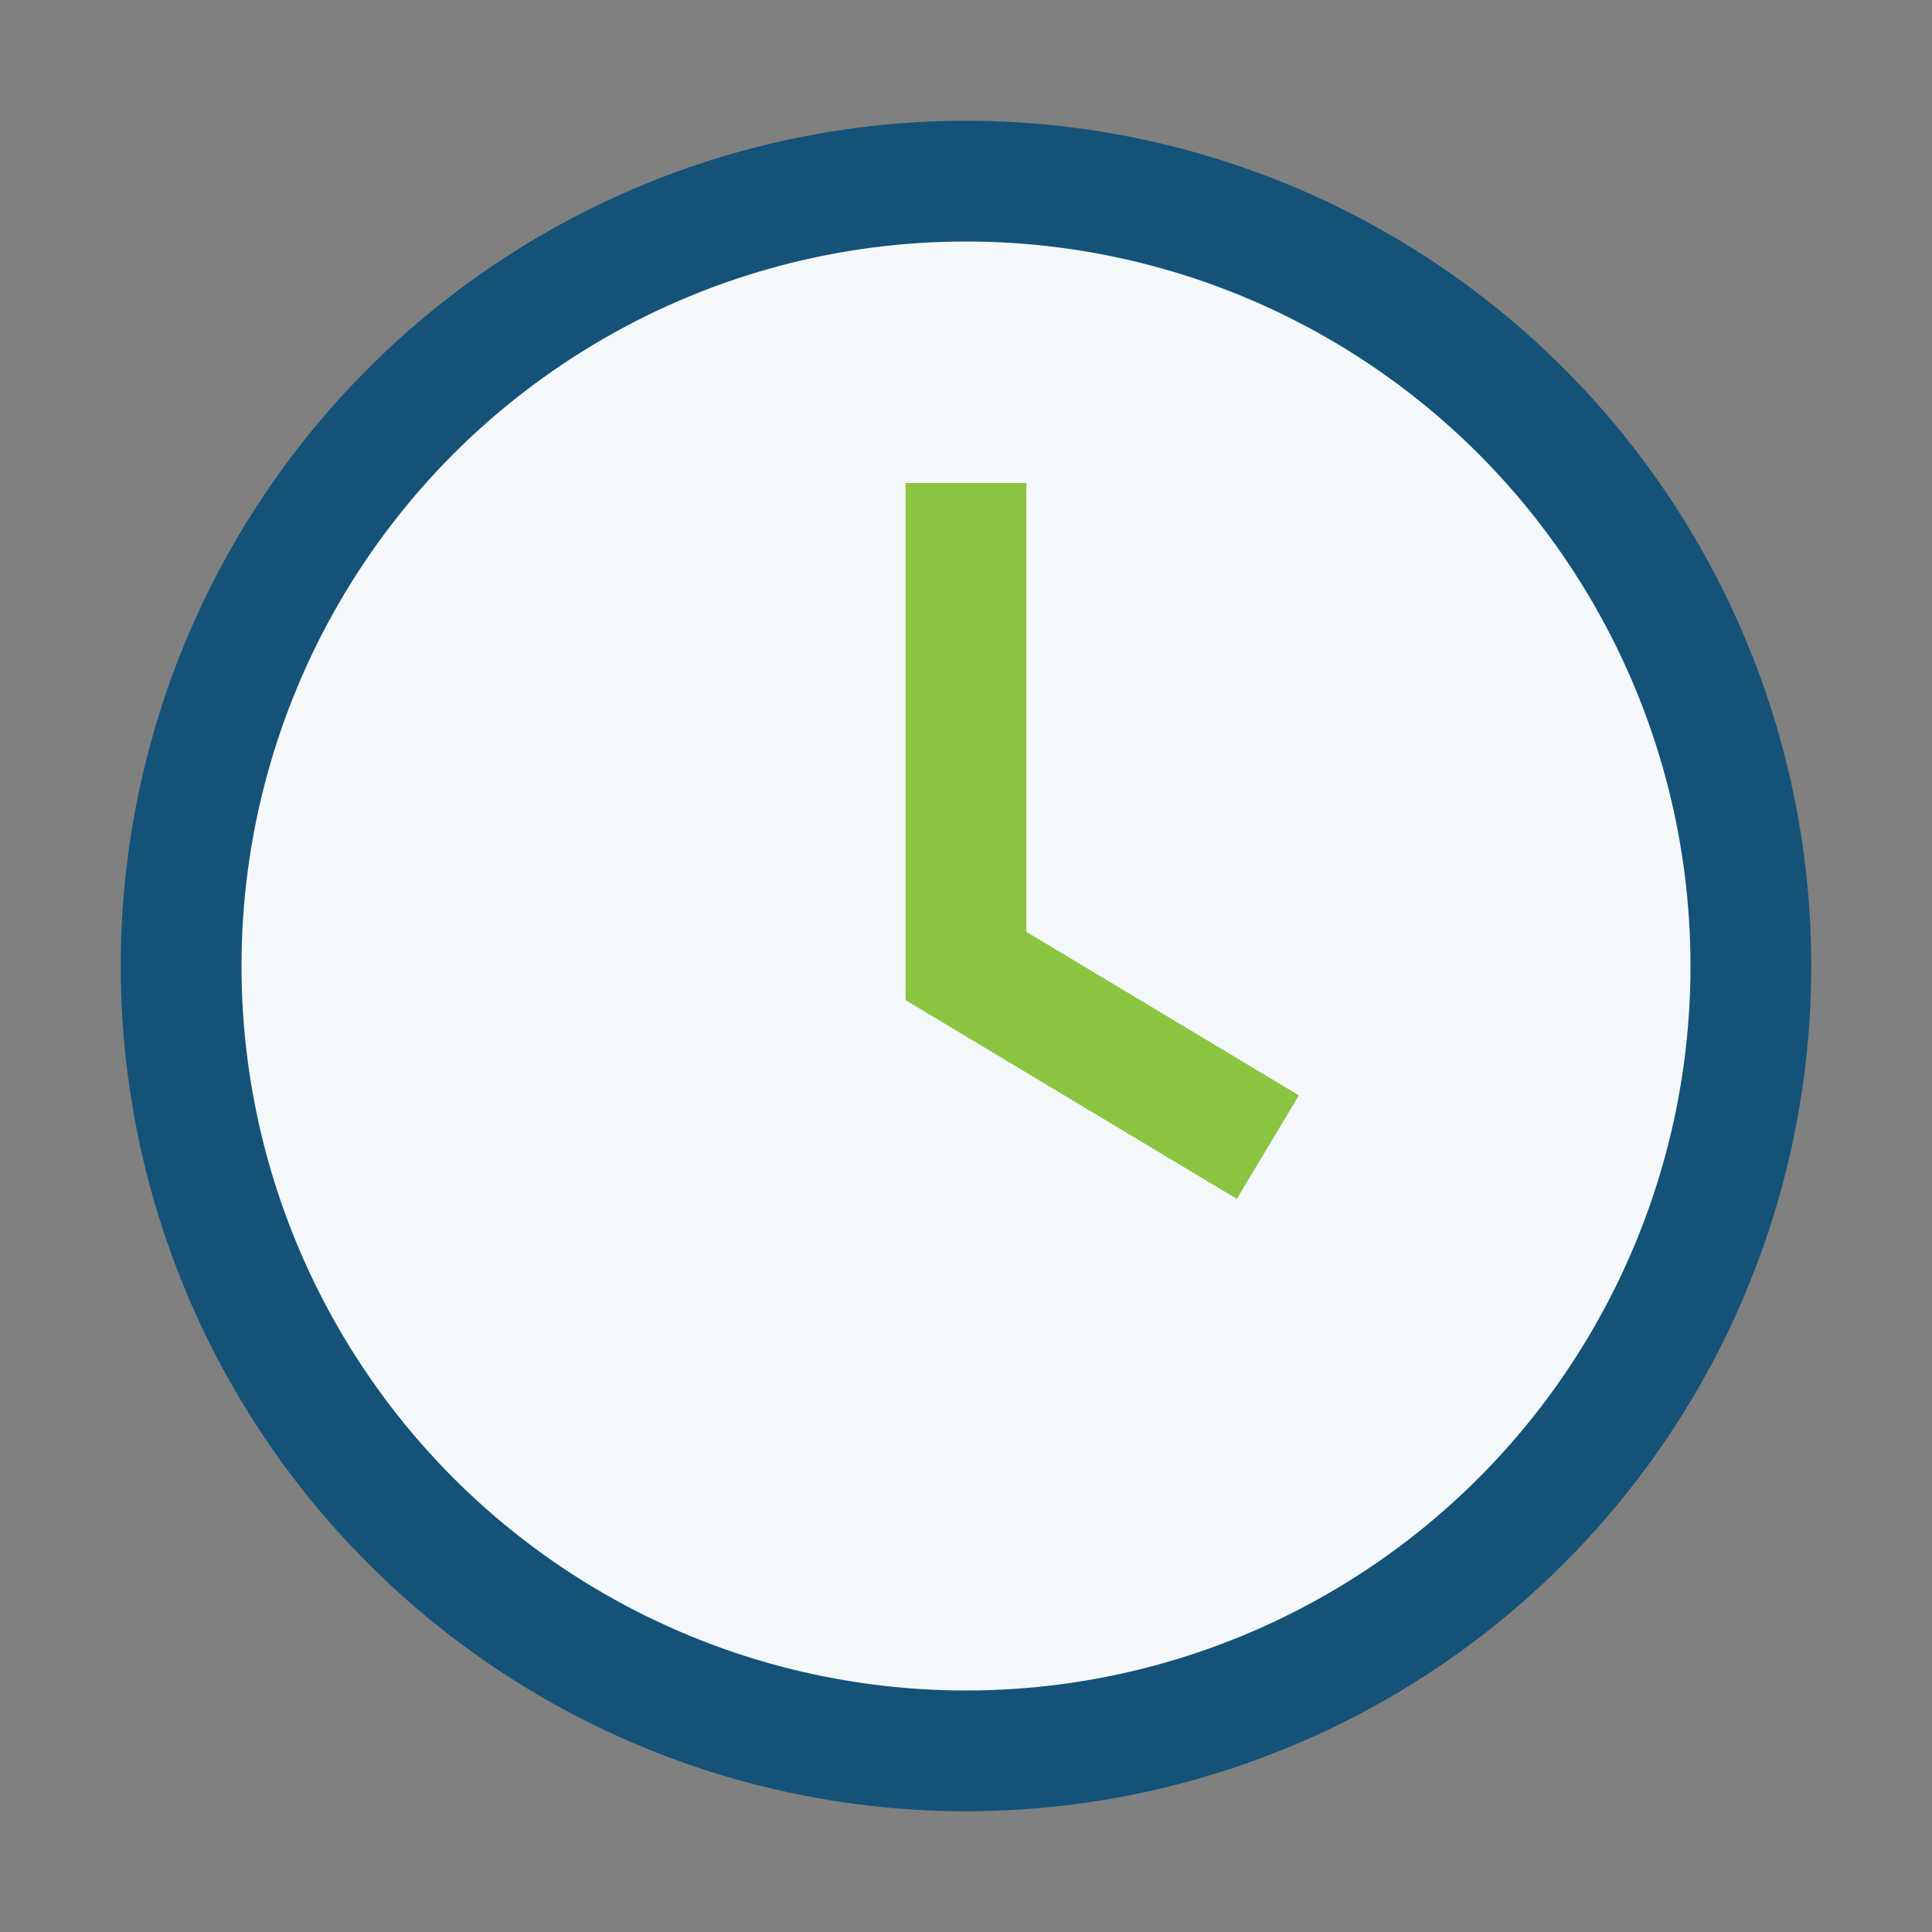
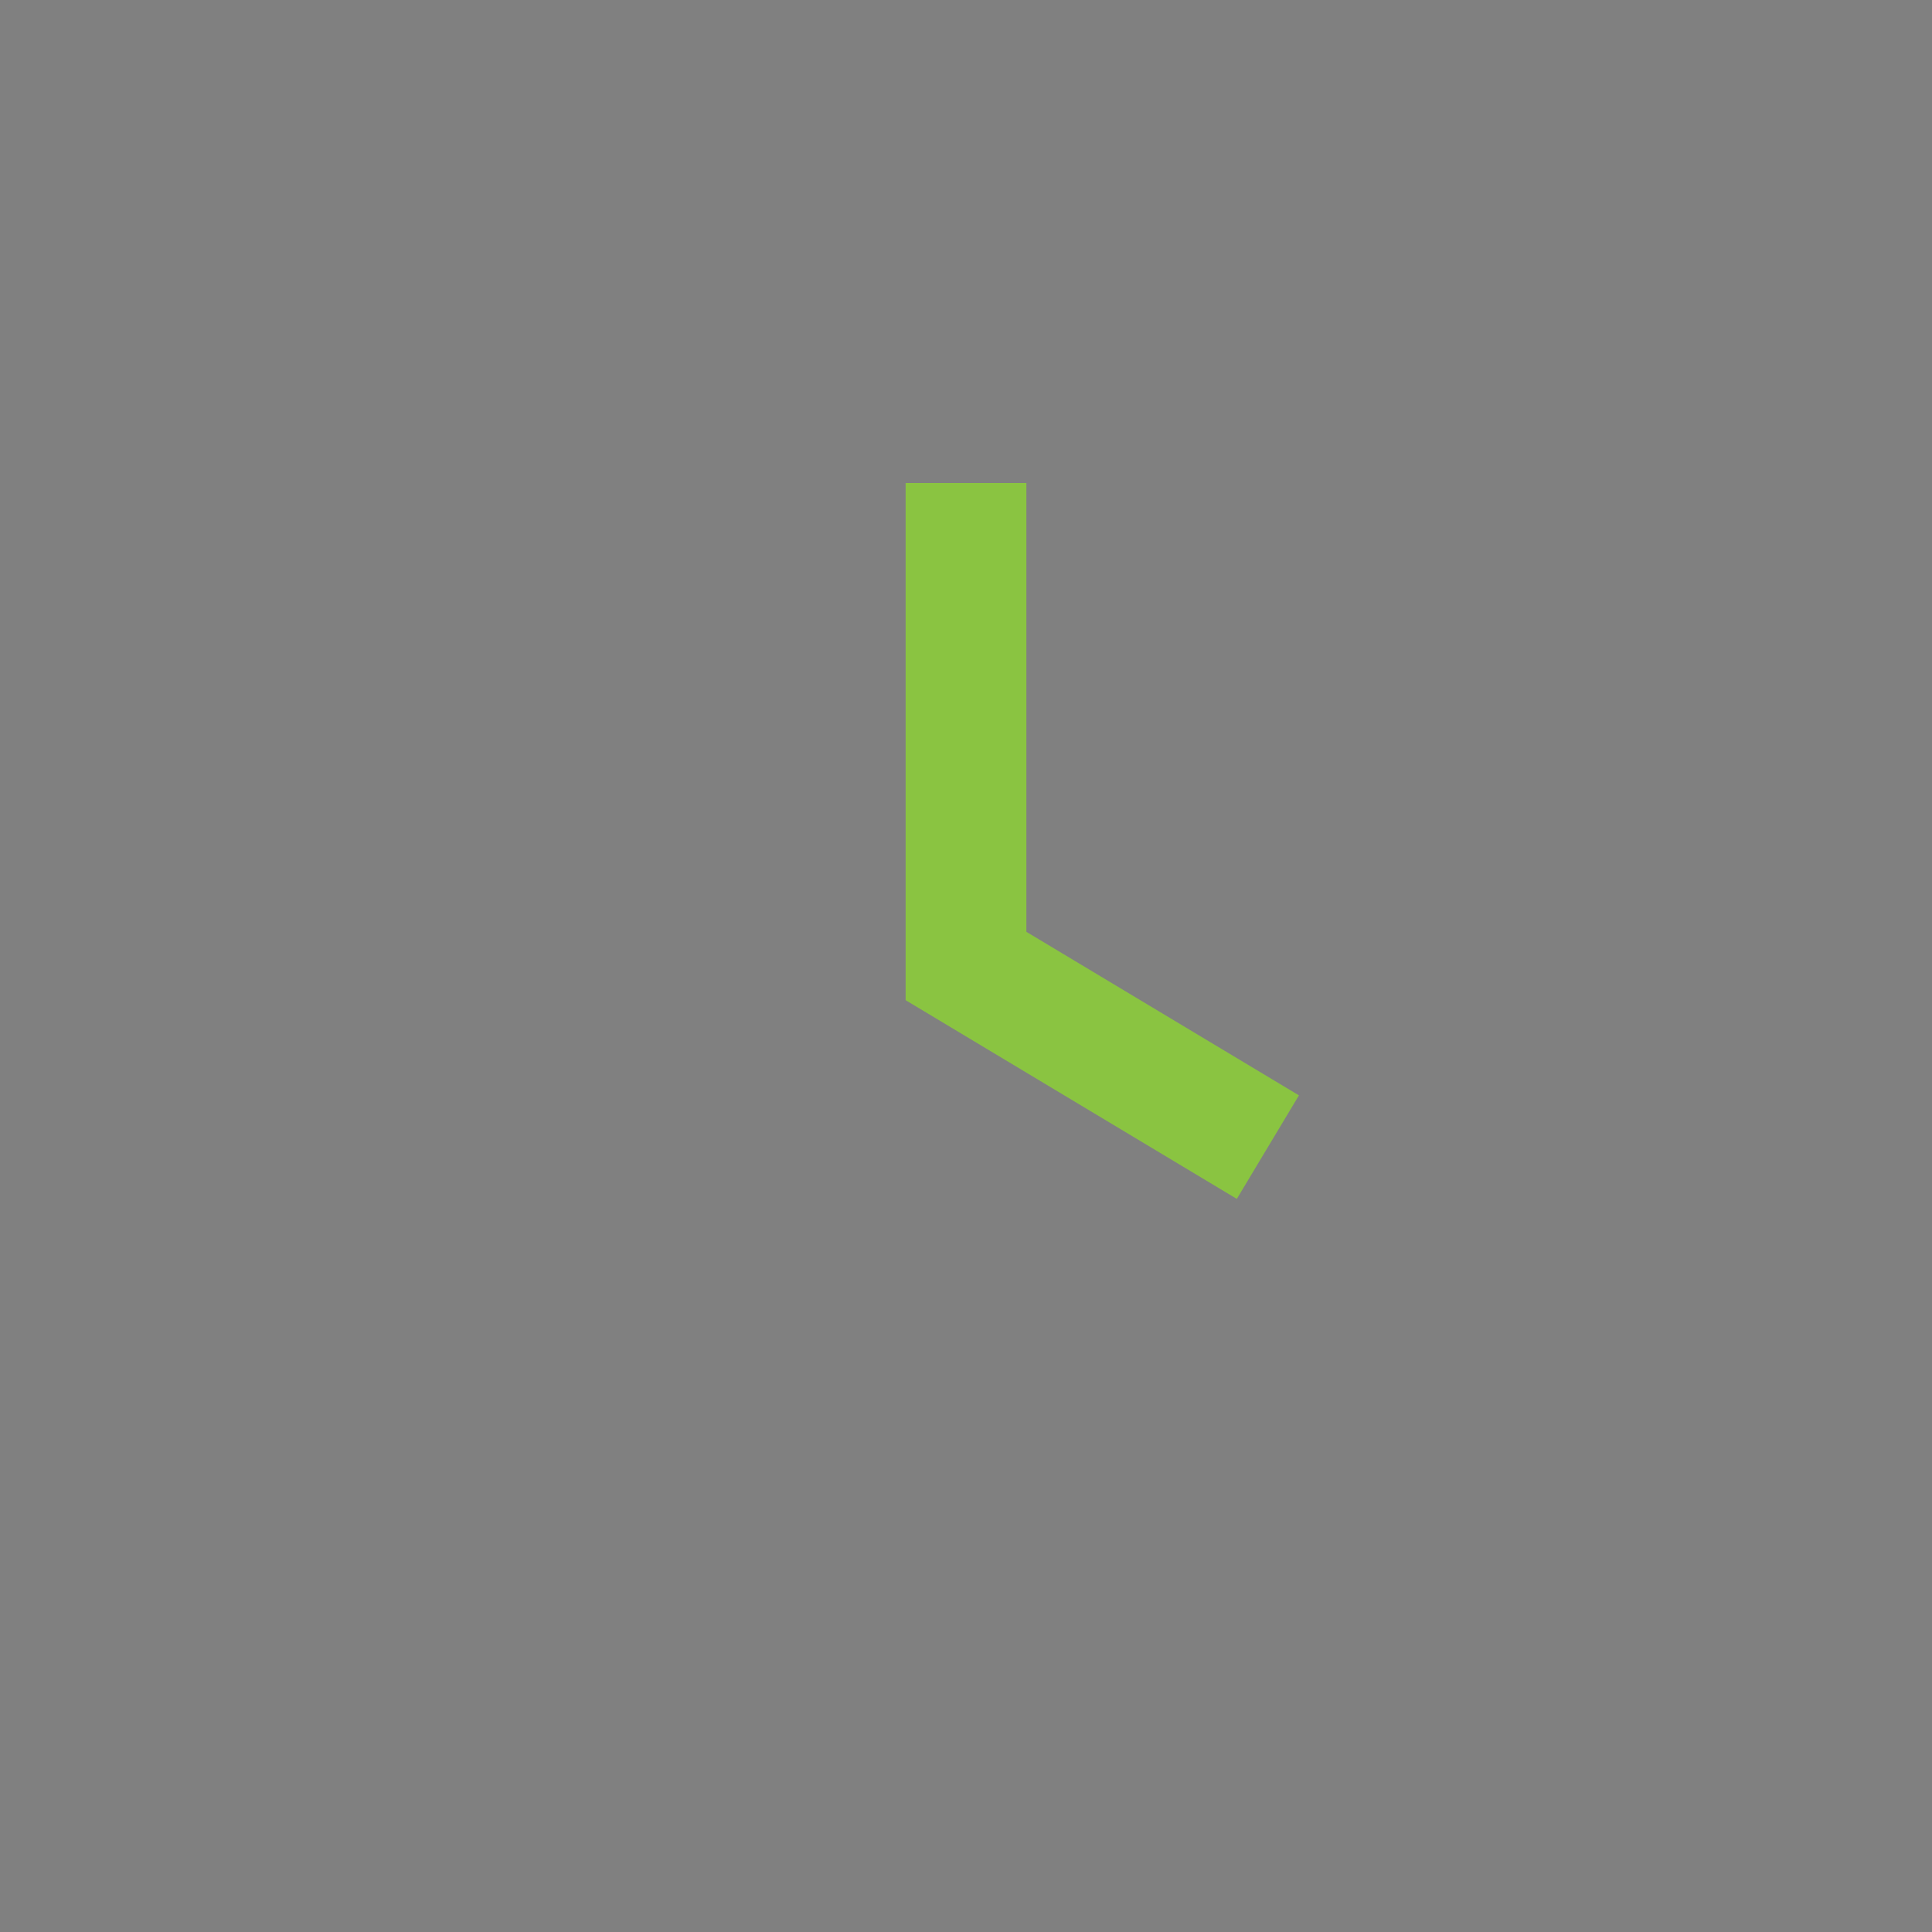
<svg xmlns="http://www.w3.org/2000/svg" width="32" height="32" viewBox="0 0 32 32">
  <rect x="0" y="0" width="32" height="32" fill="#808080" stroke="none" />
-   <circle cx="16" cy="16" r="13" fill="#F5F8FA" stroke="#145278" stroke-width="2" />
  <path d="M16 8v8l5 3" fill="none" stroke="#8AC441" stroke-width="2" />
</svg>